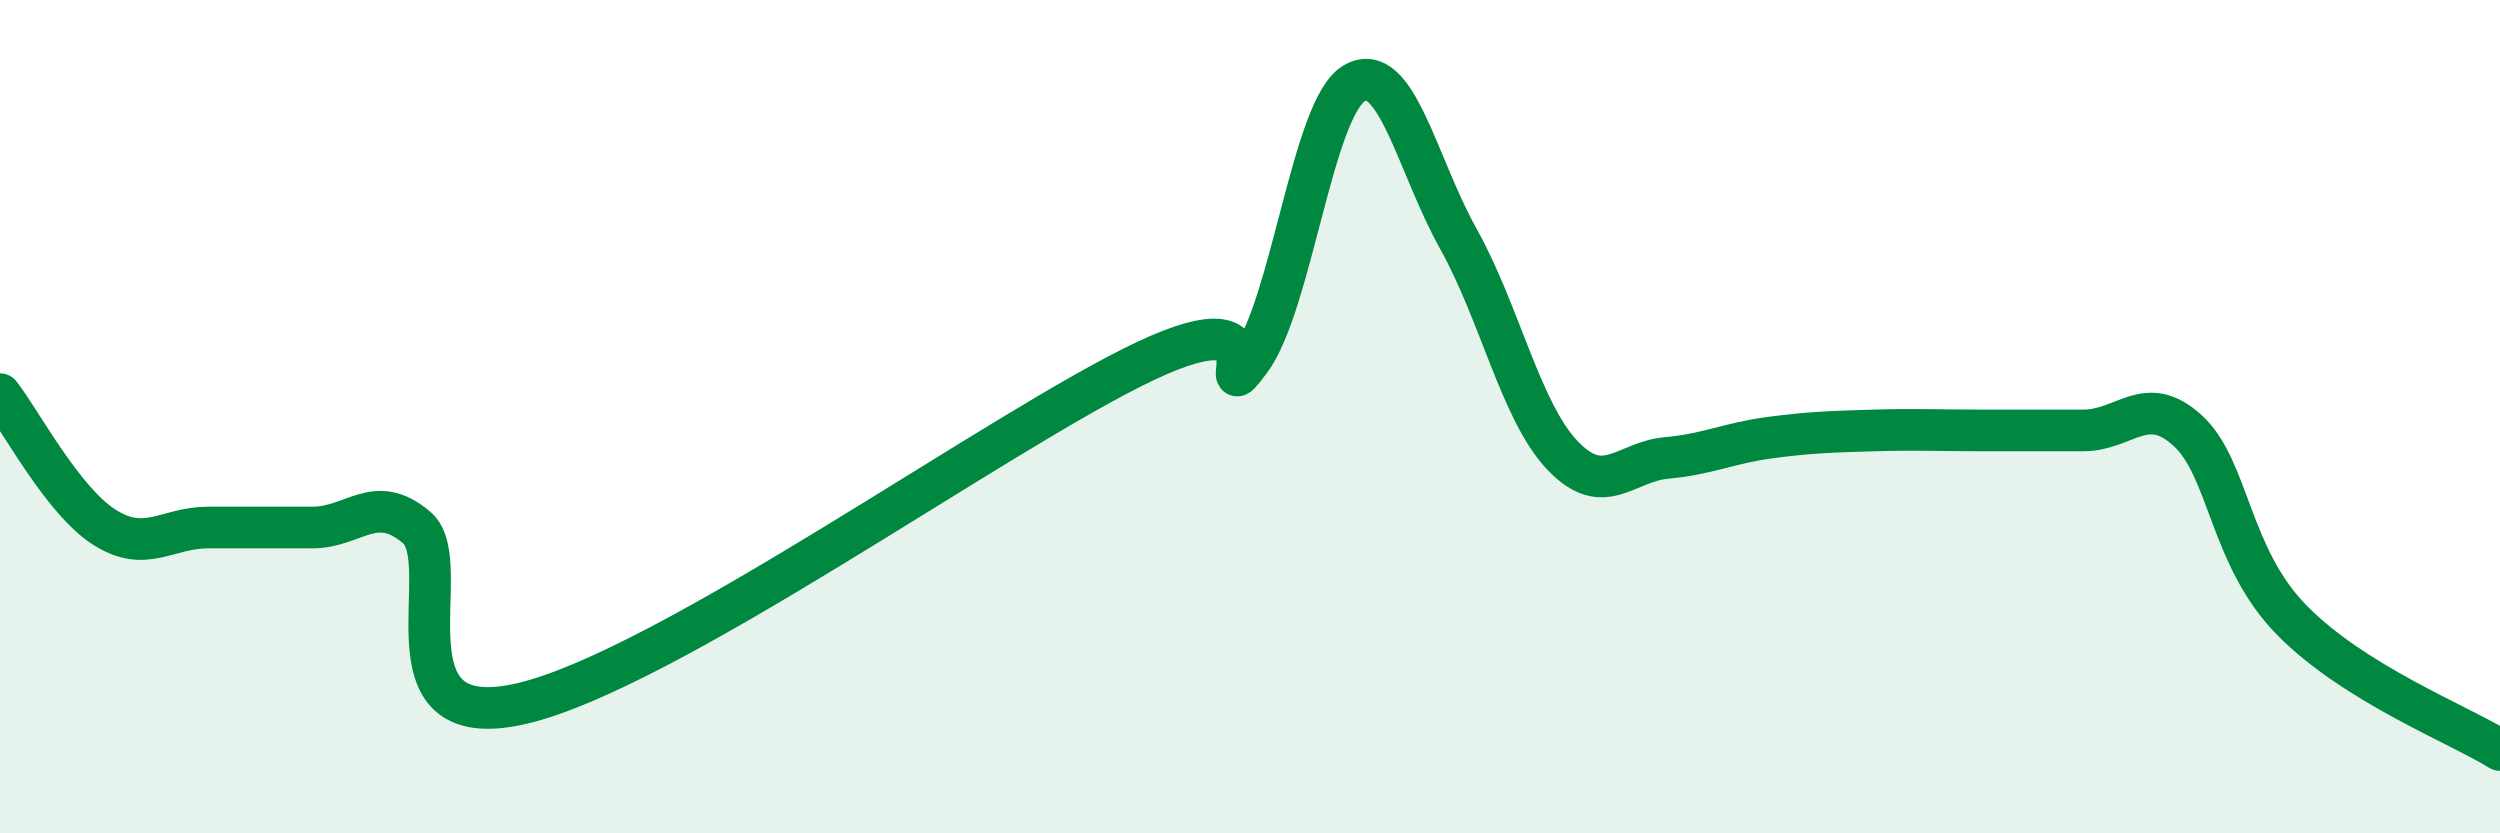
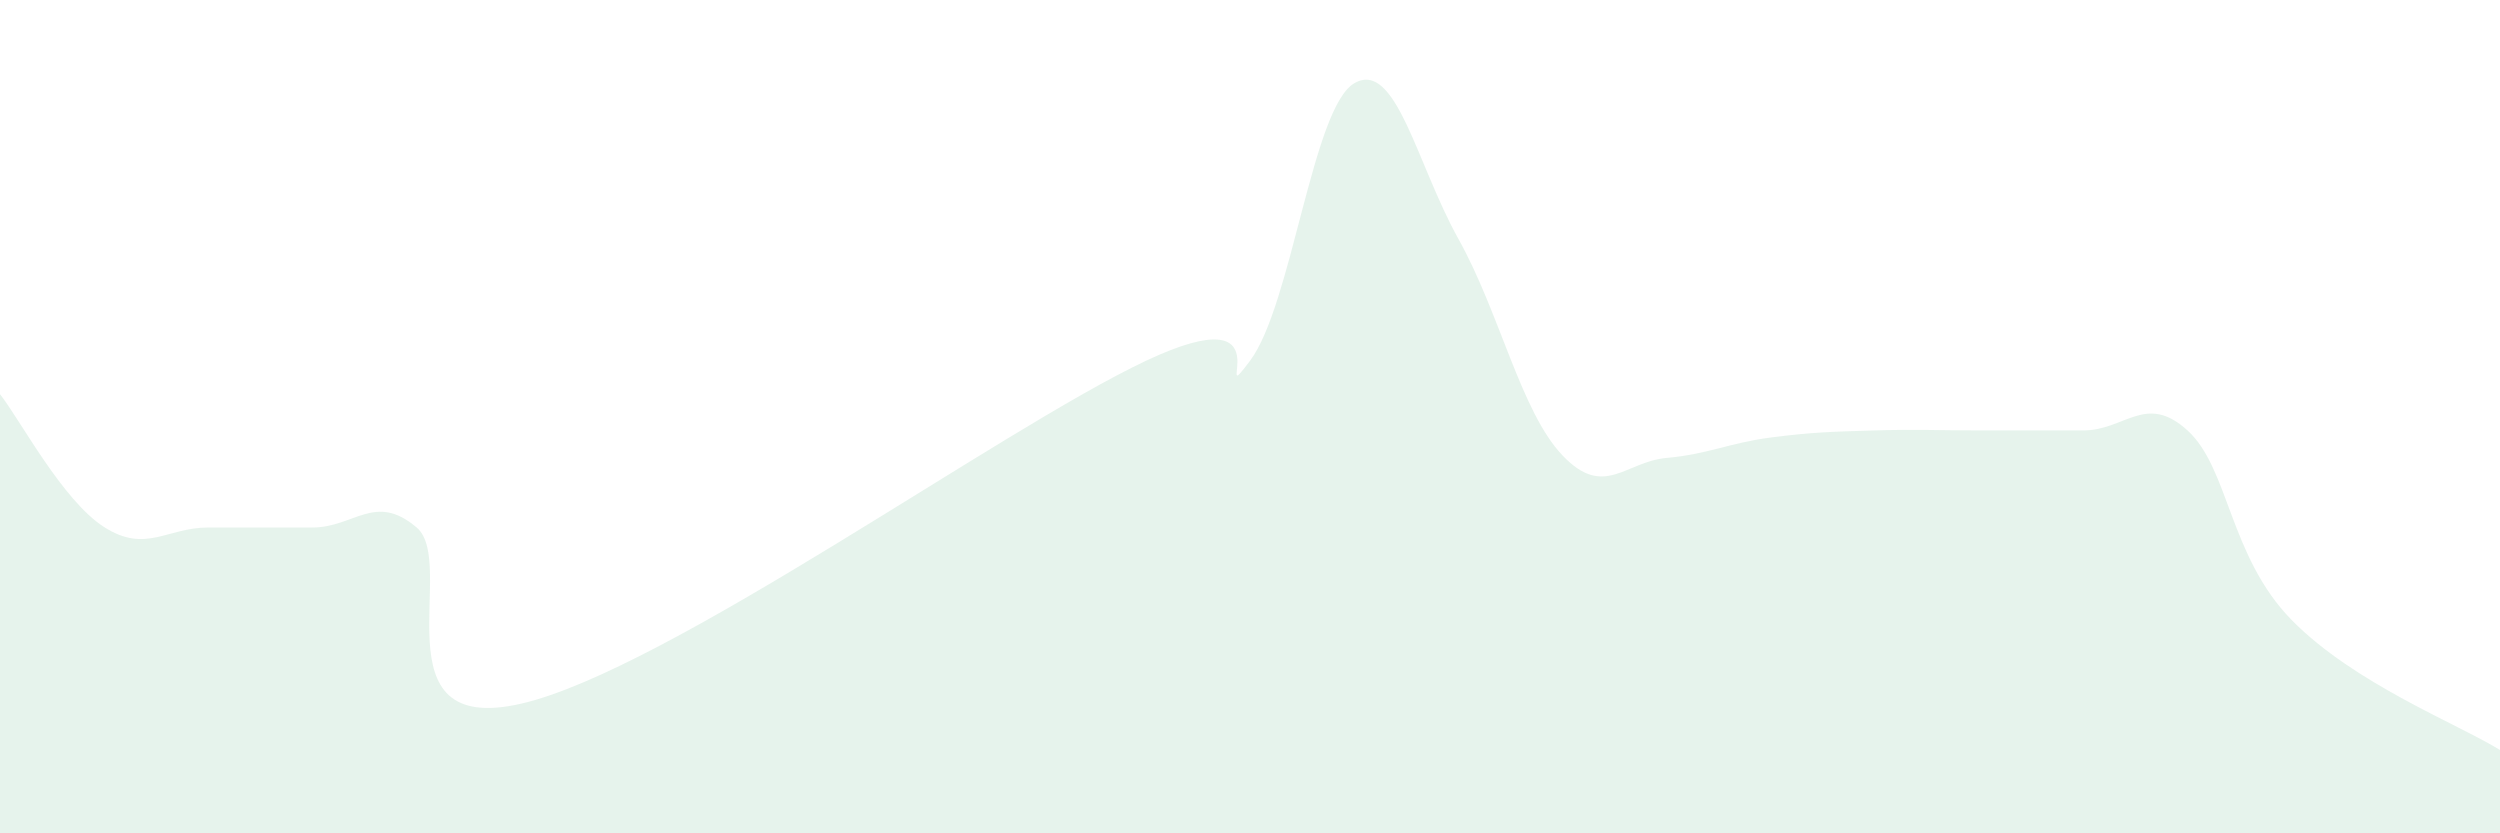
<svg xmlns="http://www.w3.org/2000/svg" width="60" height="20" viewBox="0 0 60 20">
  <path d="M 0,9.46 C 0.5,10.1 1.5,12.01 2.5,12.65 C 3.5,13.29 4,12.66 5,12.66 C 6,12.66 6.5,12.66 7.5,12.66 C 8.5,12.66 9,11.81 10,12.66 C 11,13.51 9,17.69 12.5,16.89 C 16,16.09 24,10.31 27.5,8.66 C 31,7.01 29,9.99 30,8.66 C 31,7.33 31.5,2.59 32.5,2 C 33.5,1.41 34,3.94 35,5.73 C 36,7.52 36.5,9.88 37.5,10.93 C 38.5,11.98 39,11.08 40,10.99 C 41,10.9 41.5,10.63 42.5,10.5 C 43.5,10.37 44,10.36 45,10.33 C 46,10.3 46.5,10.33 47.5,10.33 C 48.5,10.33 49,10.33 50,10.33 C 51,10.33 51.5,9.42 52.5,10.33 C 53.5,11.24 53.5,13.35 55,14.88 C 56.5,16.41 59,17.38 60,18L60 20L0 20Z" fill="#008740" opacity="0.1" stroke-linecap="round" stroke-linejoin="round" />
-   <path d="M 0,9.46 C 0.5,10.1 1.5,12.01 2.5,12.65 C 3.5,13.29 4,12.66 5,12.66 C 6,12.66 6.5,12.66 7.5,12.66 C 8.5,12.66 9,11.81 10,12.66 C 11,13.51 9,17.69 12.5,16.89 C 16,16.09 24,10.31 27.5,8.66 C 31,7.01 29,9.99 30,8.66 C 31,7.33 31.5,2.59 32.5,2 C 33.5,1.41 34,3.94 35,5.73 C 36,7.52 36.5,9.88 37.5,10.93 C 38.5,11.98 39,11.08 40,10.99 C 41,10.9 41.5,10.63 42.5,10.5 C 43.5,10.37 44,10.36 45,10.33 C 46,10.3 46.5,10.33 47.5,10.33 C 48.5,10.33 49,10.33 50,10.33 C 51,10.33 51.5,9.42 52.5,10.33 C 53.5,11.24 53.5,13.35 55,14.88 C 56.5,16.41 59,17.38 60,18" stroke="#008740" stroke-width="1" fill="none" stroke-linecap="round" stroke-linejoin="round" />
</svg>